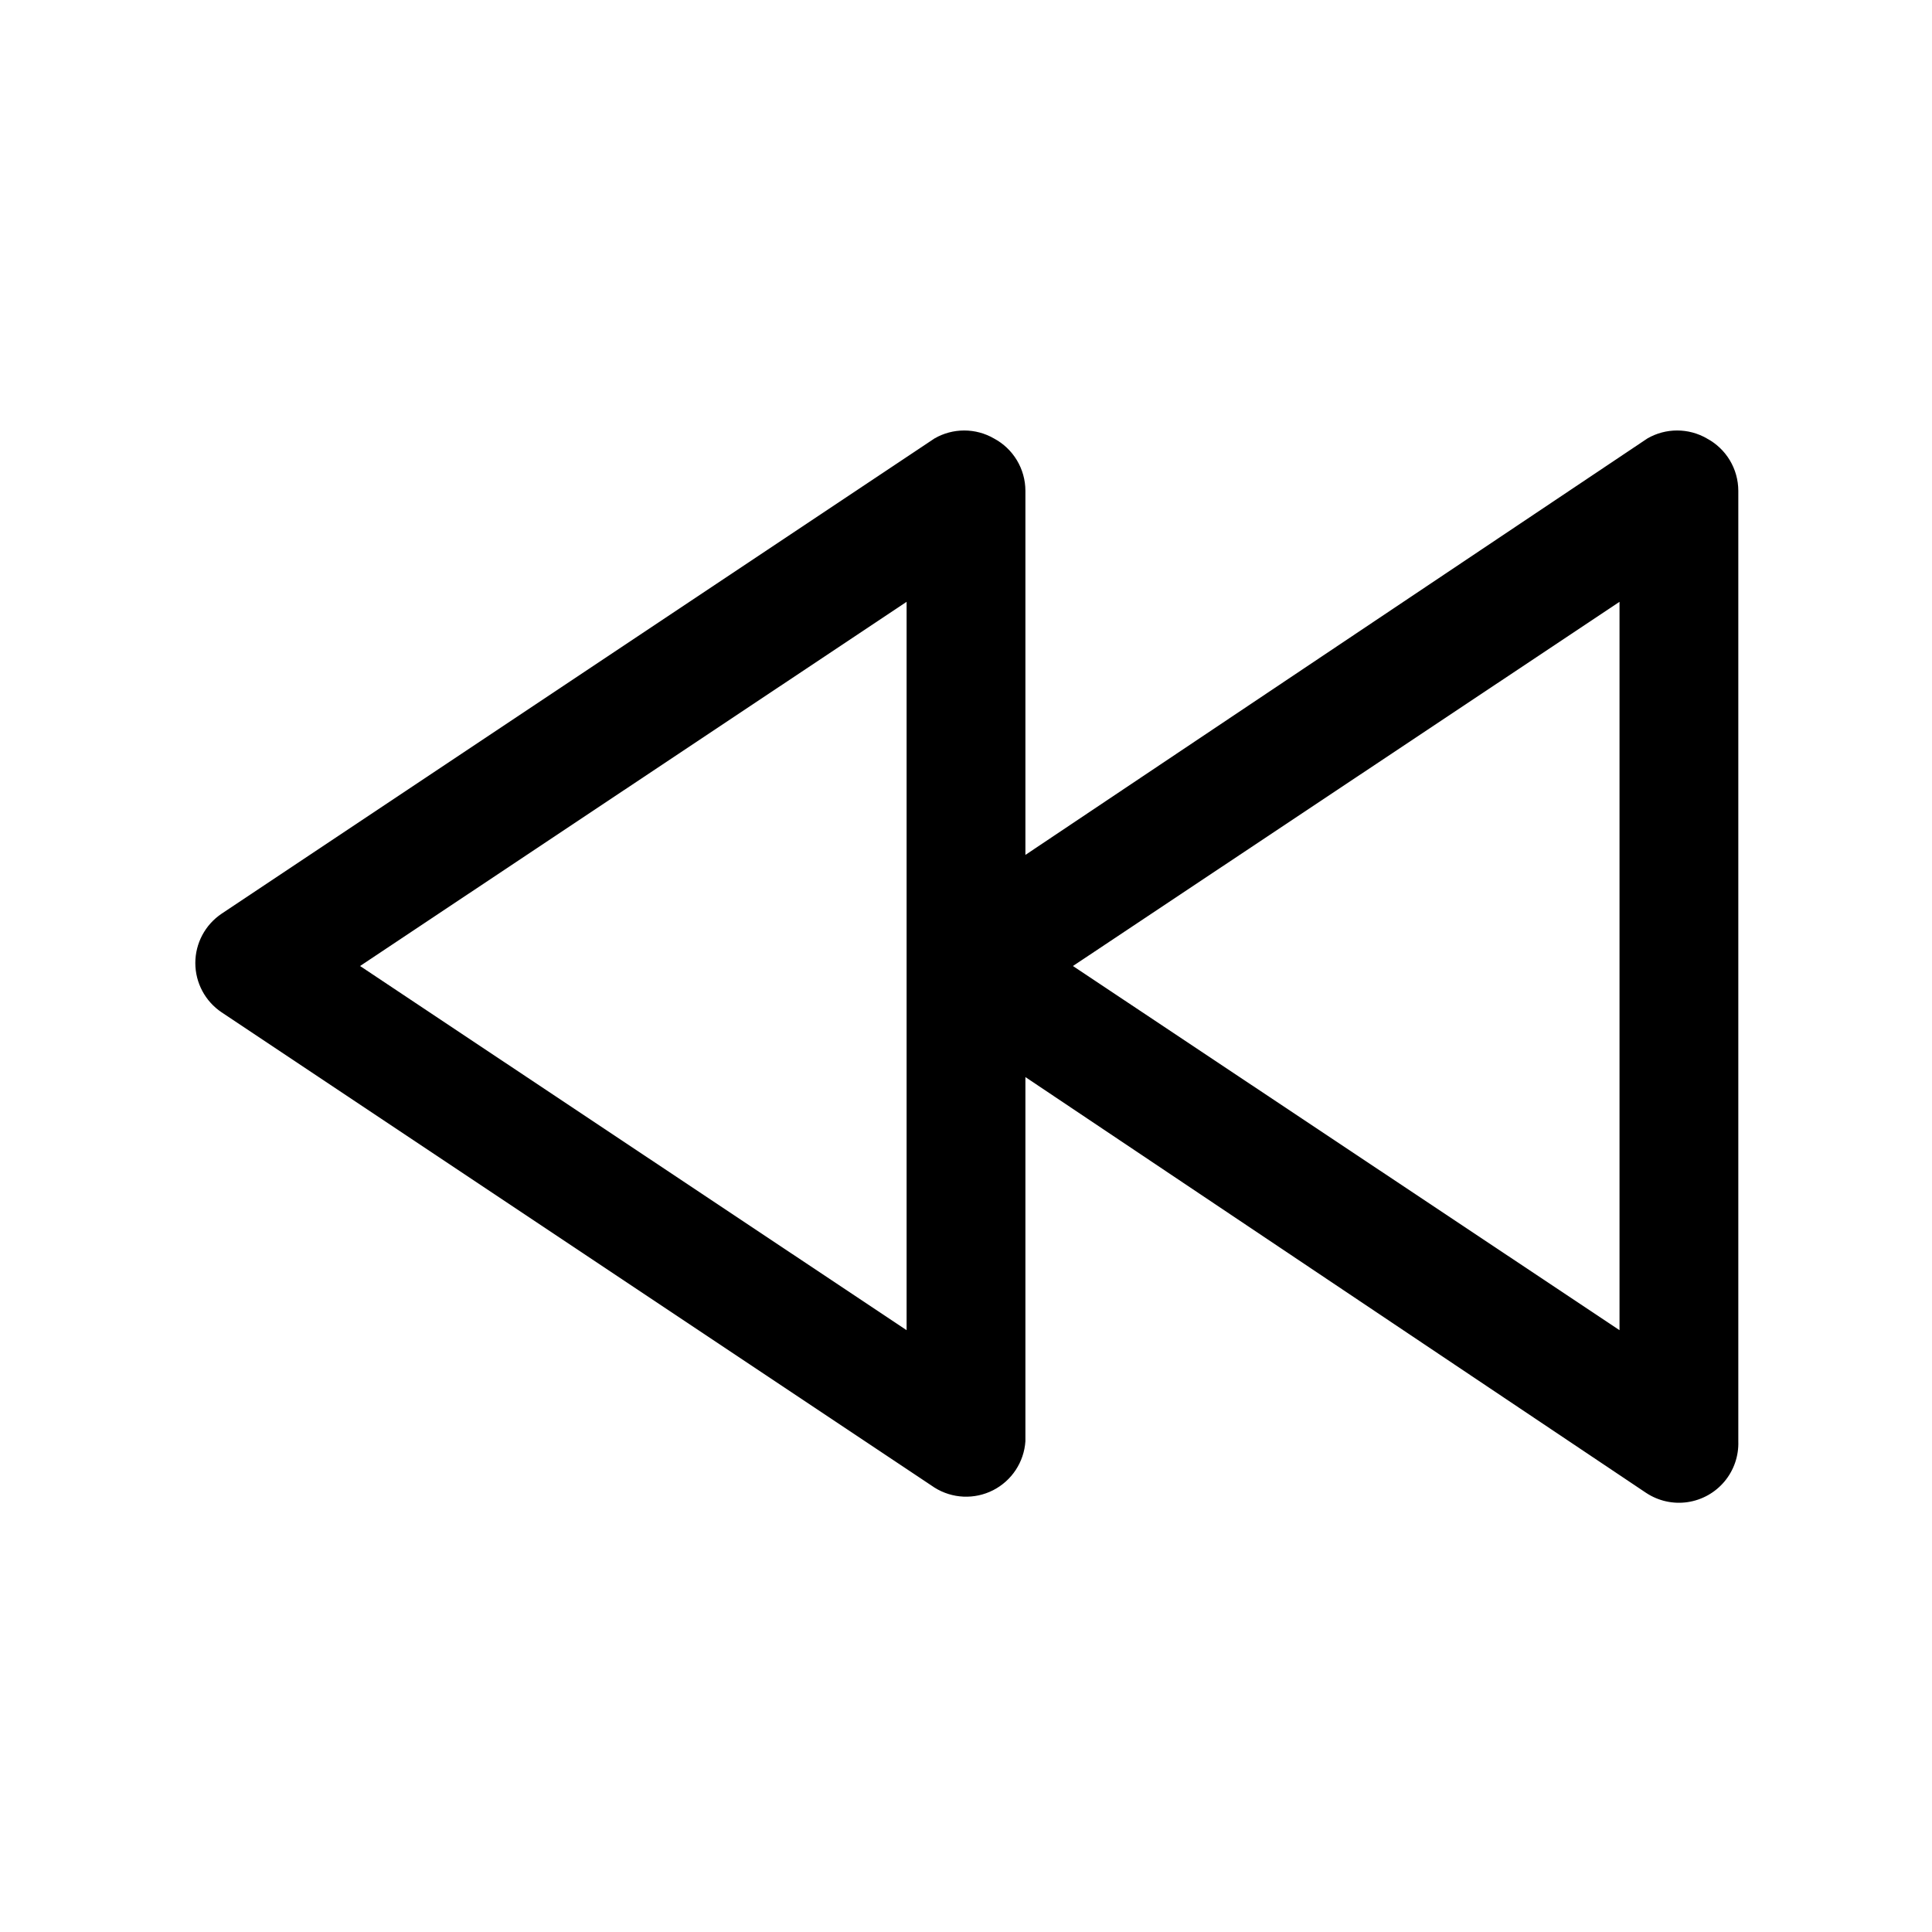
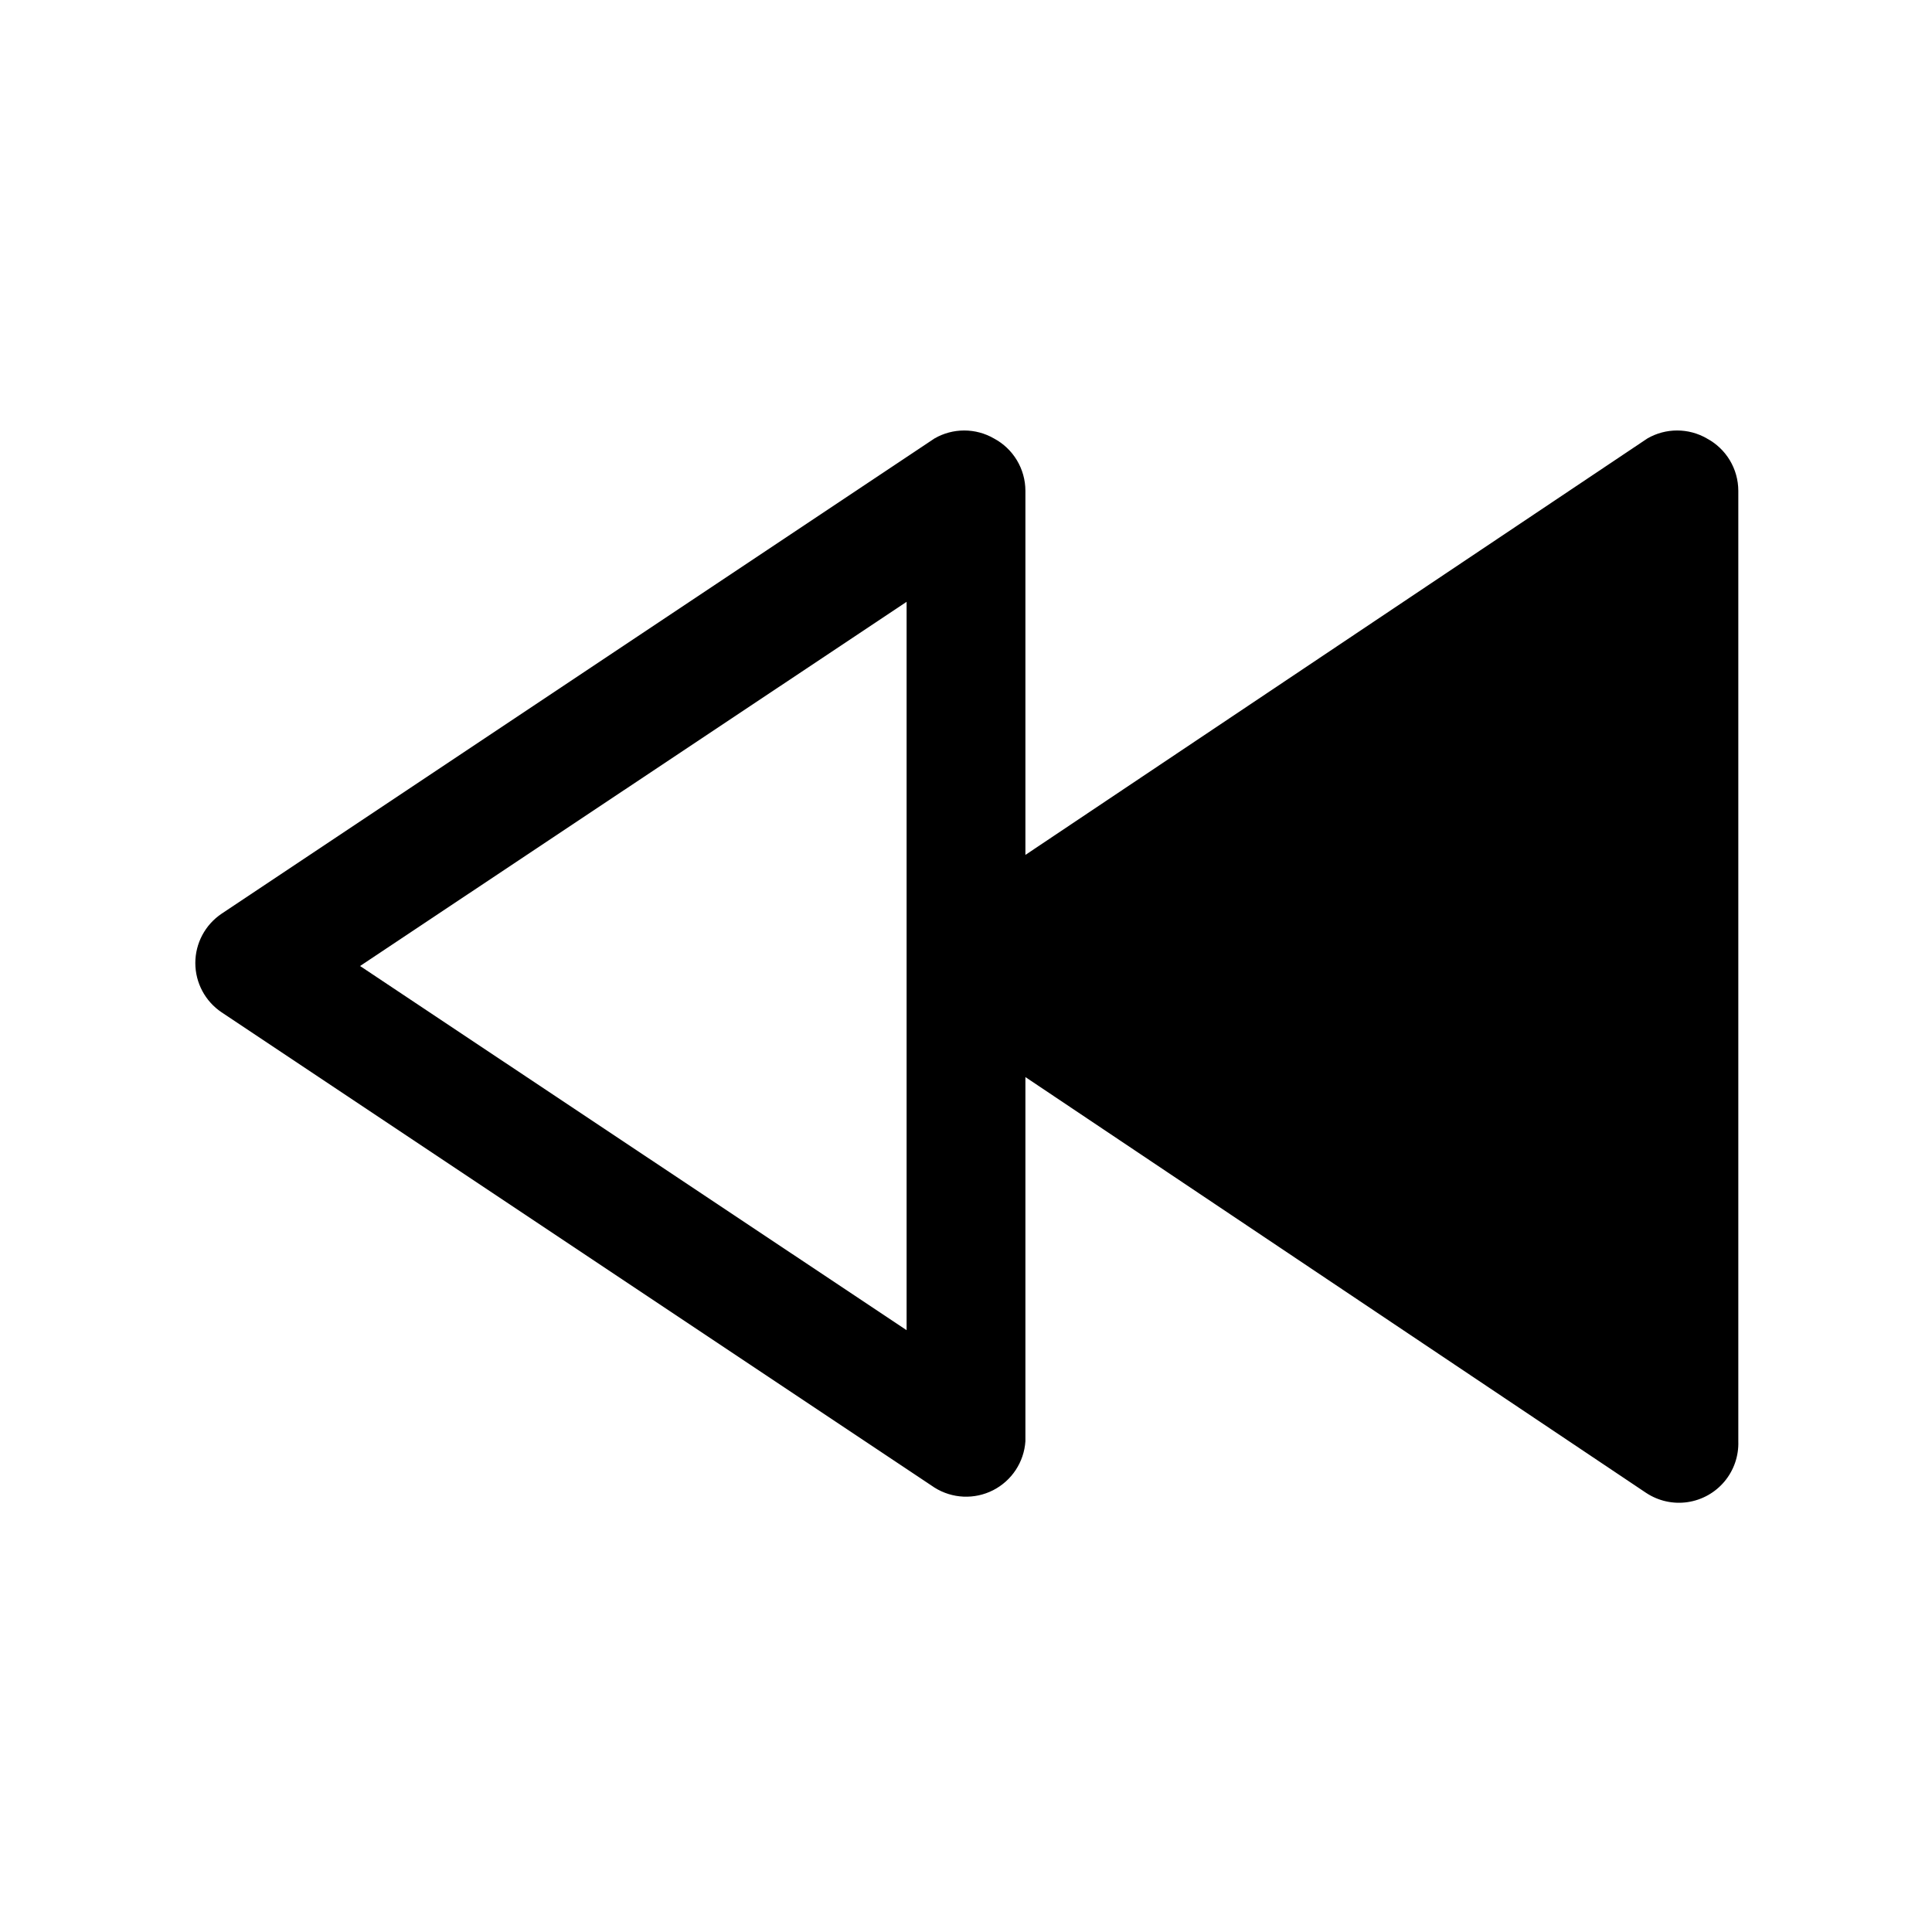
<svg xmlns="http://www.w3.org/2000/svg" fill="#000000" width="800px" height="800px" version="1.1" viewBox="144 144 512 512">
-   <path d="m596.33 260.19c-2.394-1.383-5.109-2.109-7.875-2.109-2.762 0-5.477 0.727-7.871 2.109l-164.84 110.37v-96.512c-0.008-2.848-0.789-5.641-2.258-8.082-1.469-2.438-3.57-4.434-6.086-5.773-2.394-1.383-5.109-2.109-7.871-2.109-2.766 0-5.481 0.727-7.875 2.109l-188.93 125.95h0.004c-4.352 2.926-6.965 7.824-6.965 13.066 0 5.242 2.613 10.145 6.965 13.066l188.93 125.95h-0.004c4.695 2.949 10.594 3.215 15.531 0.699 4.938-2.519 8.191-7.449 8.559-12.98v-96.508l164.52 110.21h0.004c3.231 2.133 7.137 3 10.969 2.434 3.828-0.566 7.316-2.523 9.797-5.5 2.477-2.977 3.773-6.762 3.637-10.633v-251.9c-0.008-2.848-0.789-5.641-2.258-8.082-1.469-2.438-3.574-4.434-6.086-5.773zm-212.07 236.32-144.84-96.508 144.84-96.512zm188.93 0-144.85-96.508 144.85-96.512z" />
+   <path d="m596.33 260.19c-2.394-1.383-5.109-2.109-7.875-2.109-2.762 0-5.477 0.727-7.871 2.109l-164.84 110.37v-96.512c-0.008-2.848-0.789-5.641-2.258-8.082-1.469-2.438-3.57-4.434-6.086-5.773-2.394-1.383-5.109-2.109-7.871-2.109-2.766 0-5.481 0.727-7.875 2.109l-188.93 125.95h0.004c-4.352 2.926-6.965 7.824-6.965 13.066 0 5.242 2.613 10.145 6.965 13.066l188.93 125.95h-0.004c4.695 2.949 10.594 3.215 15.531 0.699 4.938-2.519 8.191-7.449 8.559-12.98v-96.508l164.52 110.21h0.004c3.231 2.133 7.137 3 10.969 2.434 3.828-0.566 7.316-2.523 9.797-5.5 2.477-2.977 3.773-6.762 3.637-10.633v-251.9c-0.008-2.848-0.789-5.641-2.258-8.082-1.469-2.438-3.574-4.434-6.086-5.773zm-212.07 236.32-144.84-96.508 144.84-96.512zz" />
</svg>